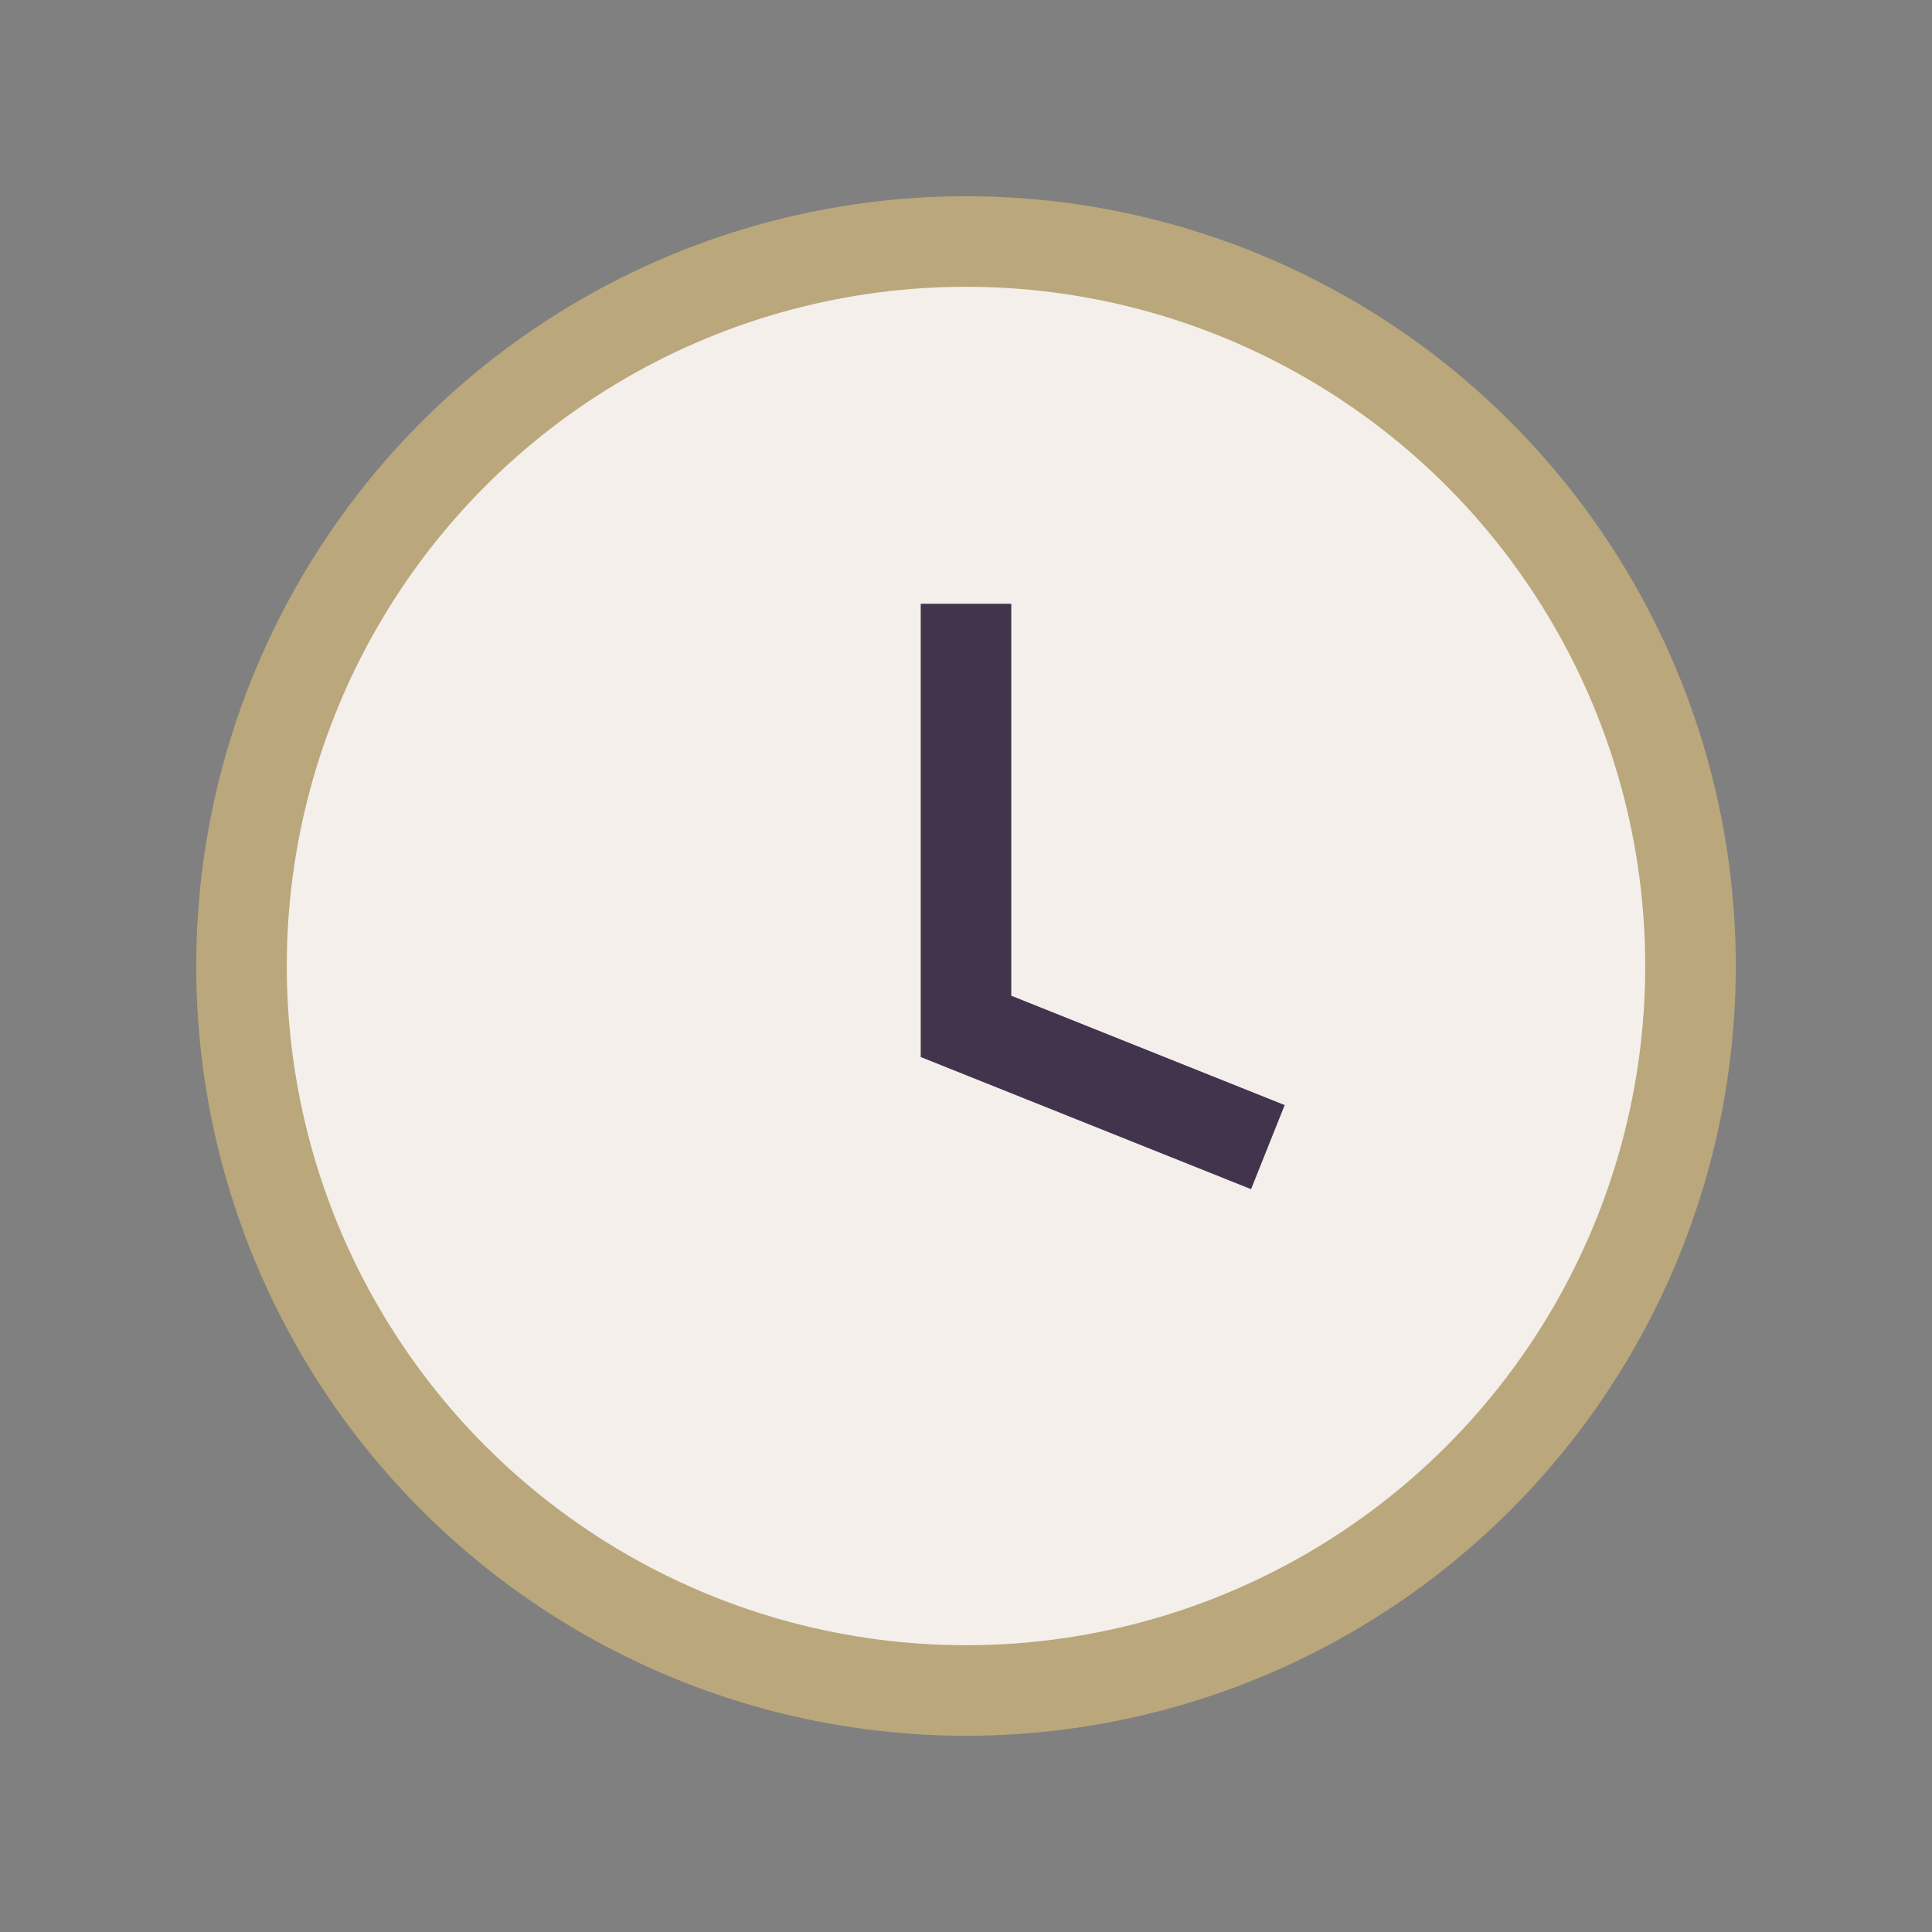
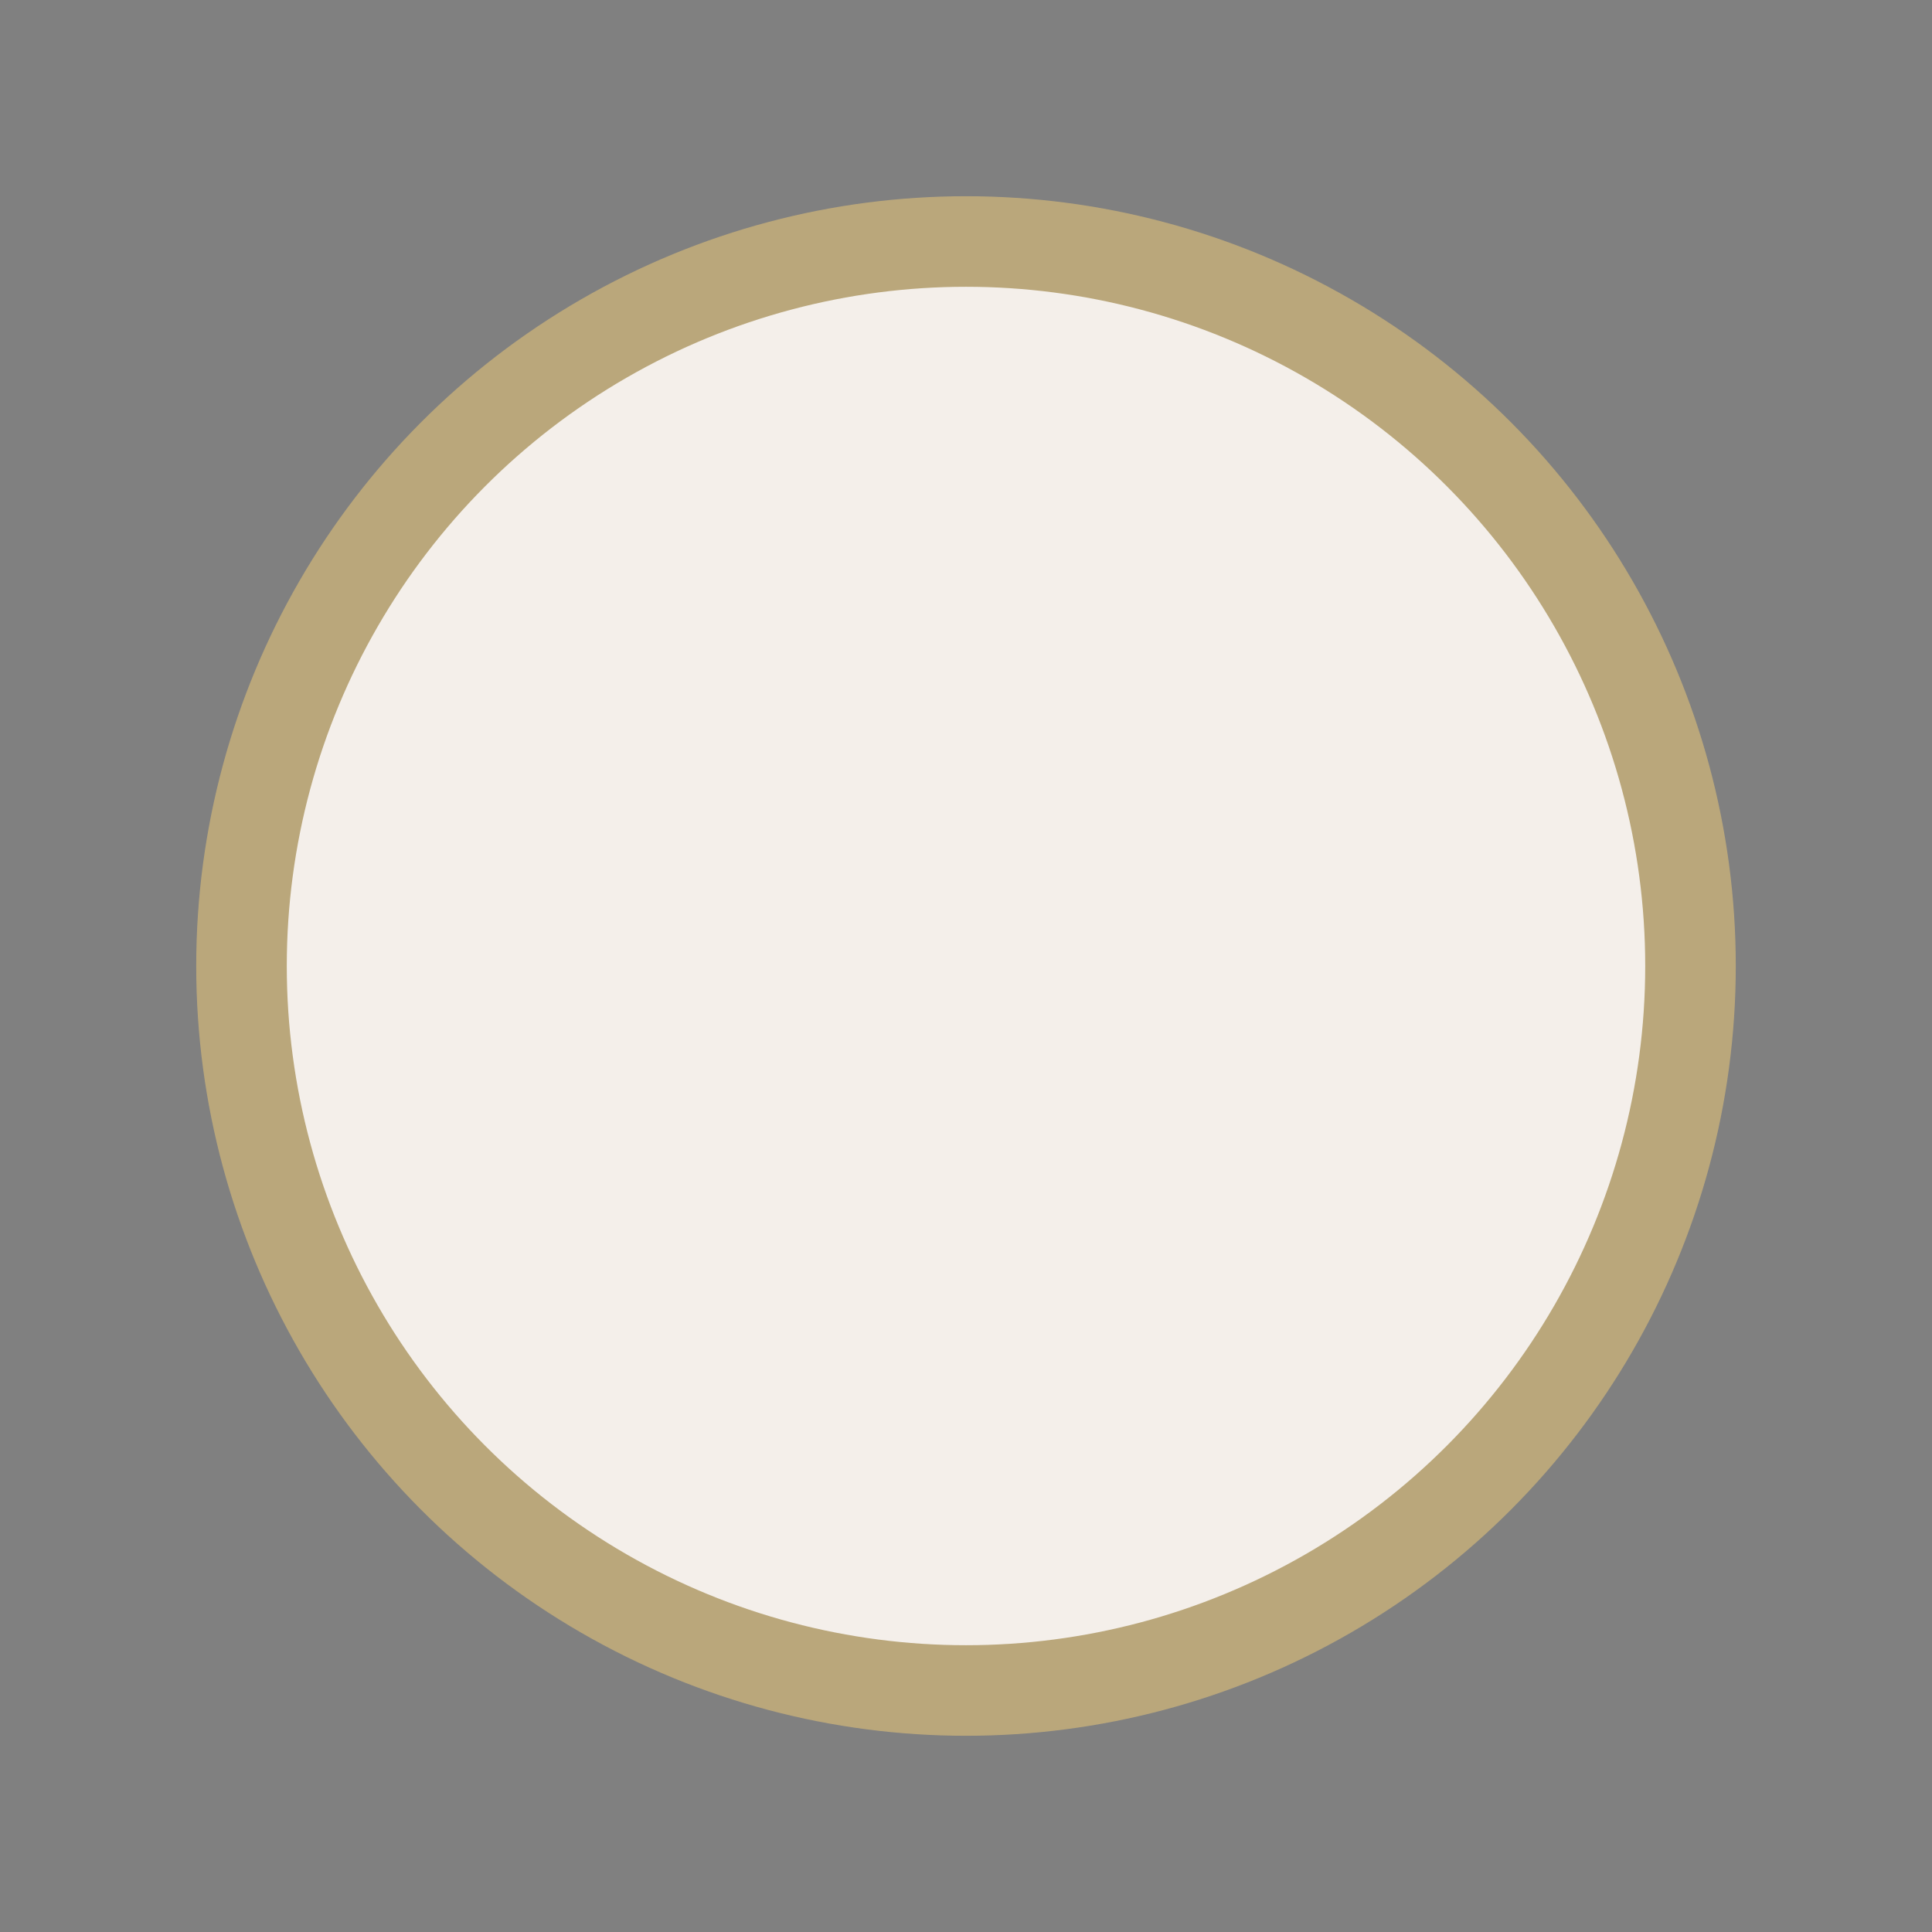
<svg xmlns="http://www.w3.org/2000/svg" width="32" height="32" viewBox="0 0 32 32">
  <rect x="0" y="0" width="32" height="32" fill="#808080" stroke="none" />
  <circle cx="16" cy="16" r="12" fill="#F4EFEA" stroke="#BAA77B" stroke-width="1.5" />
-   <path d="M16 10v7l5 2" fill="none" stroke="#41344C" stroke-width="1.5" />
</svg>